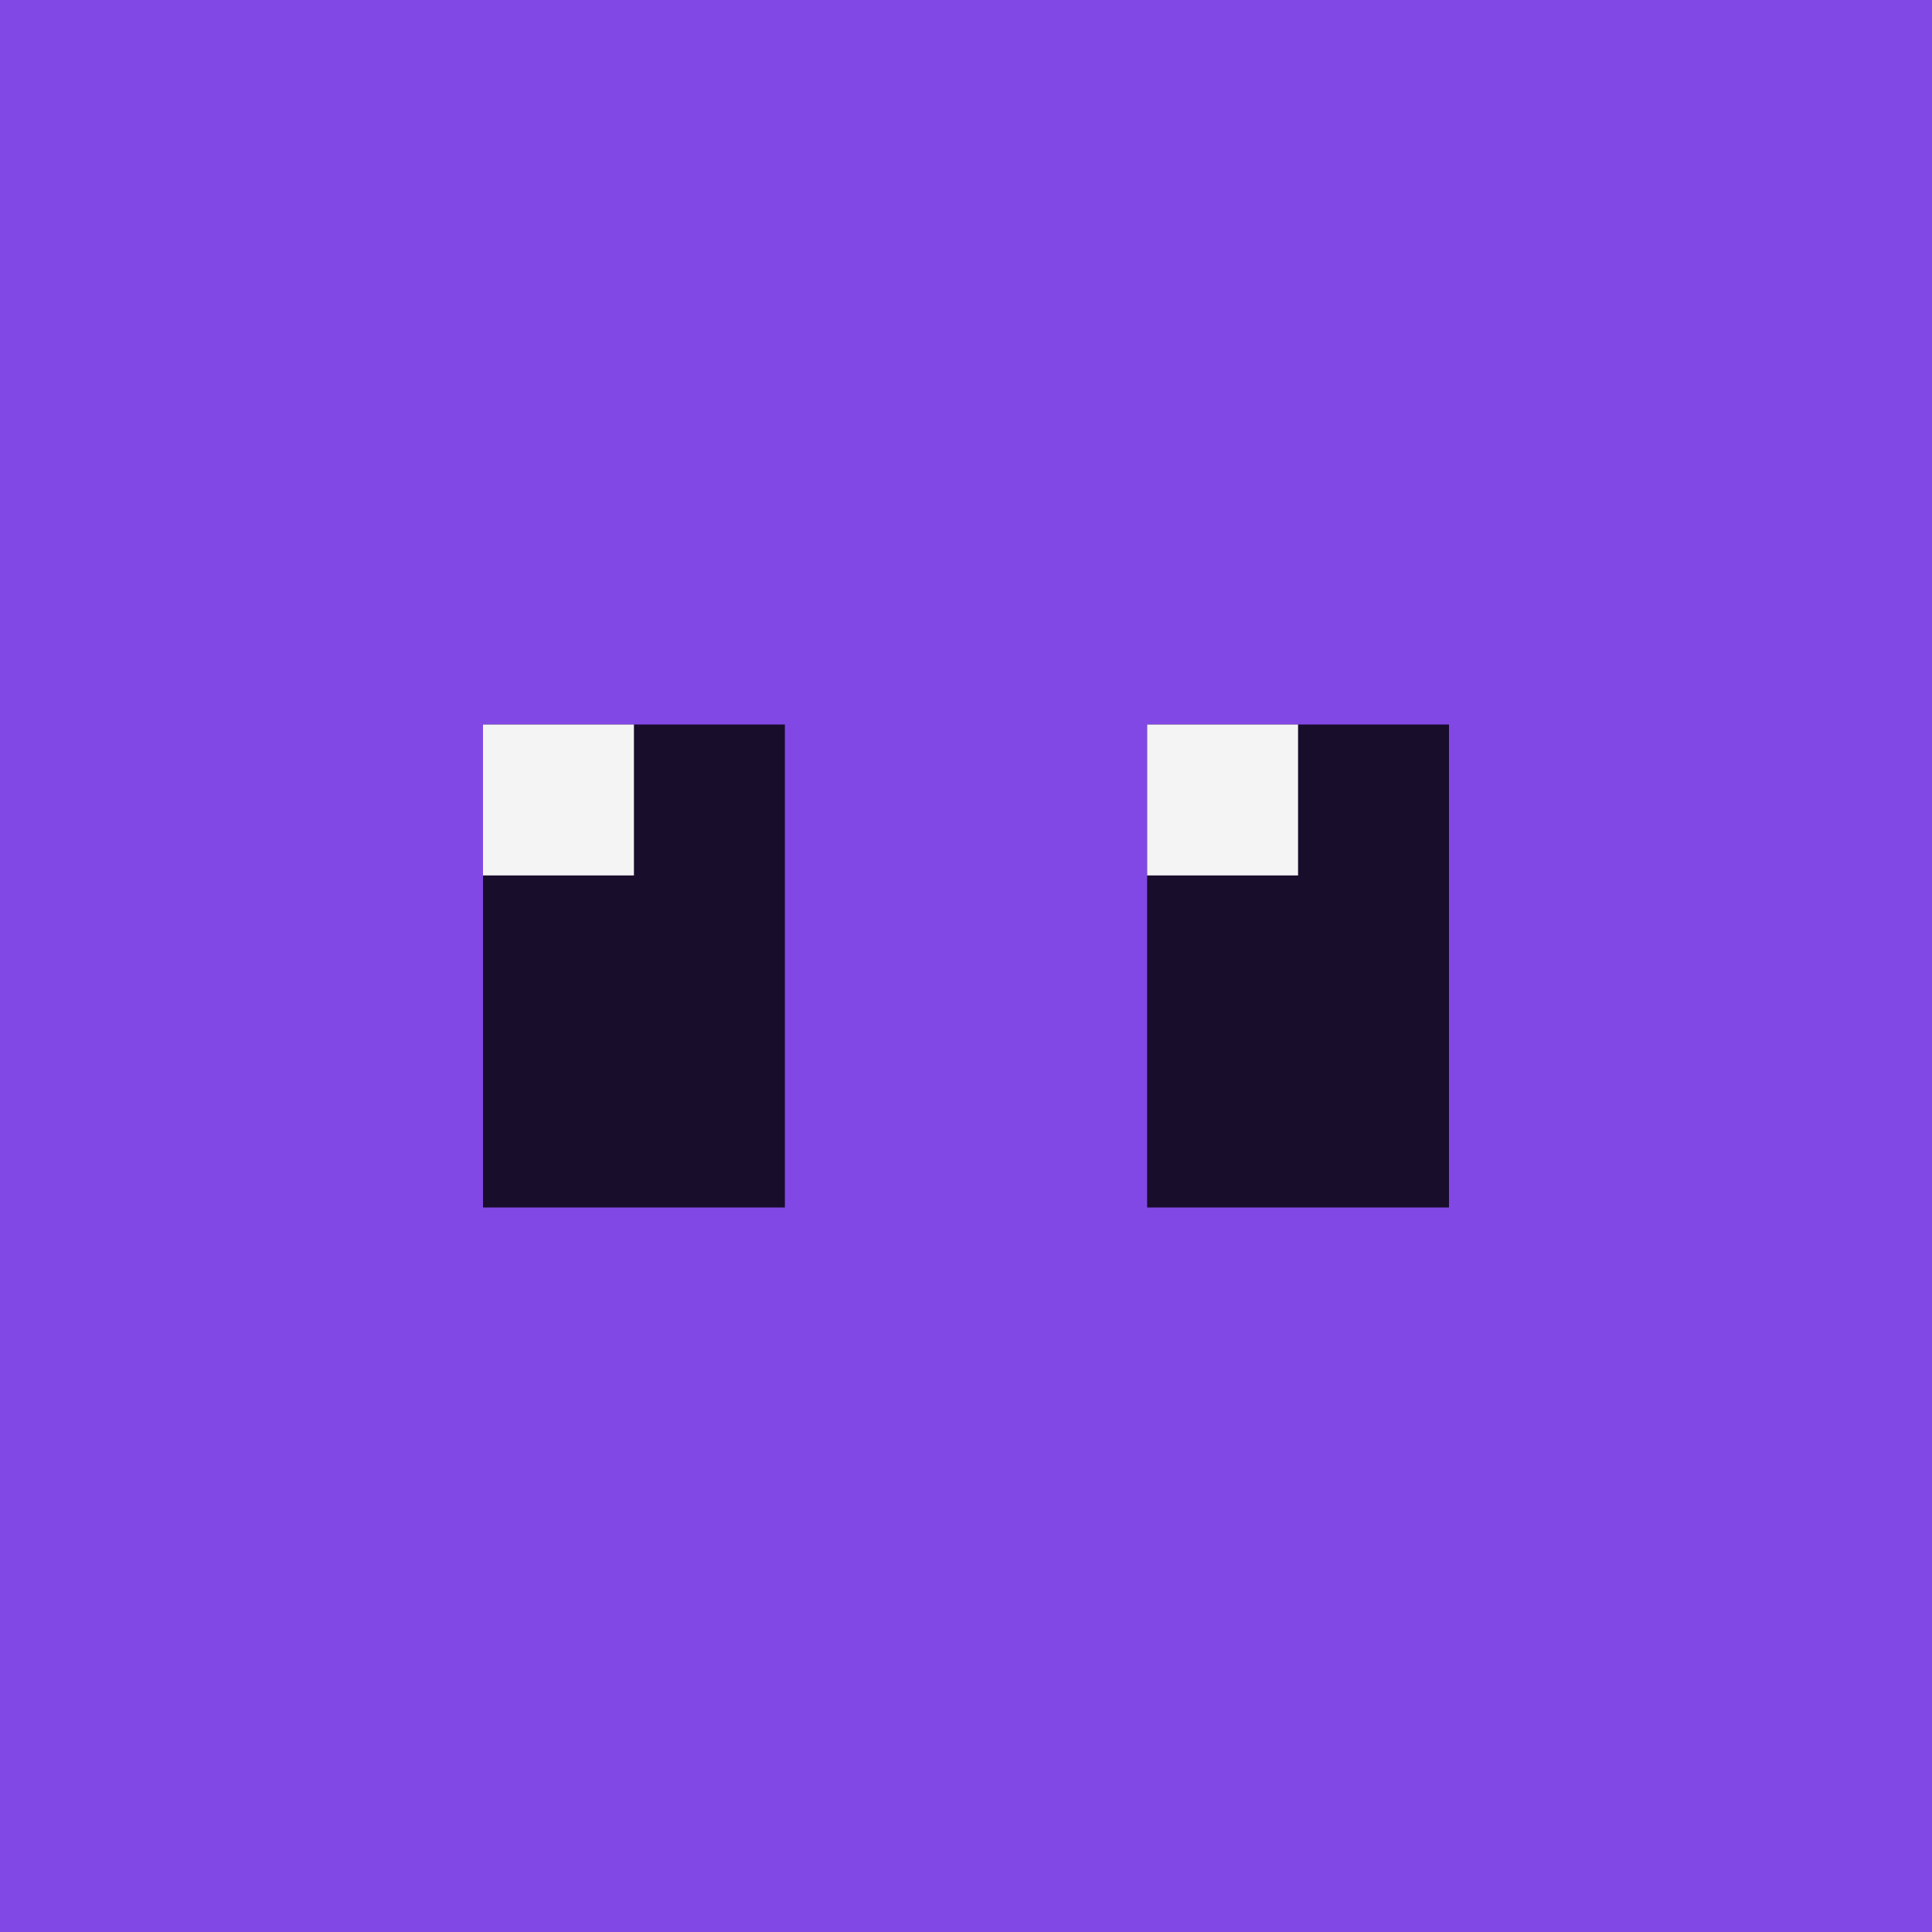
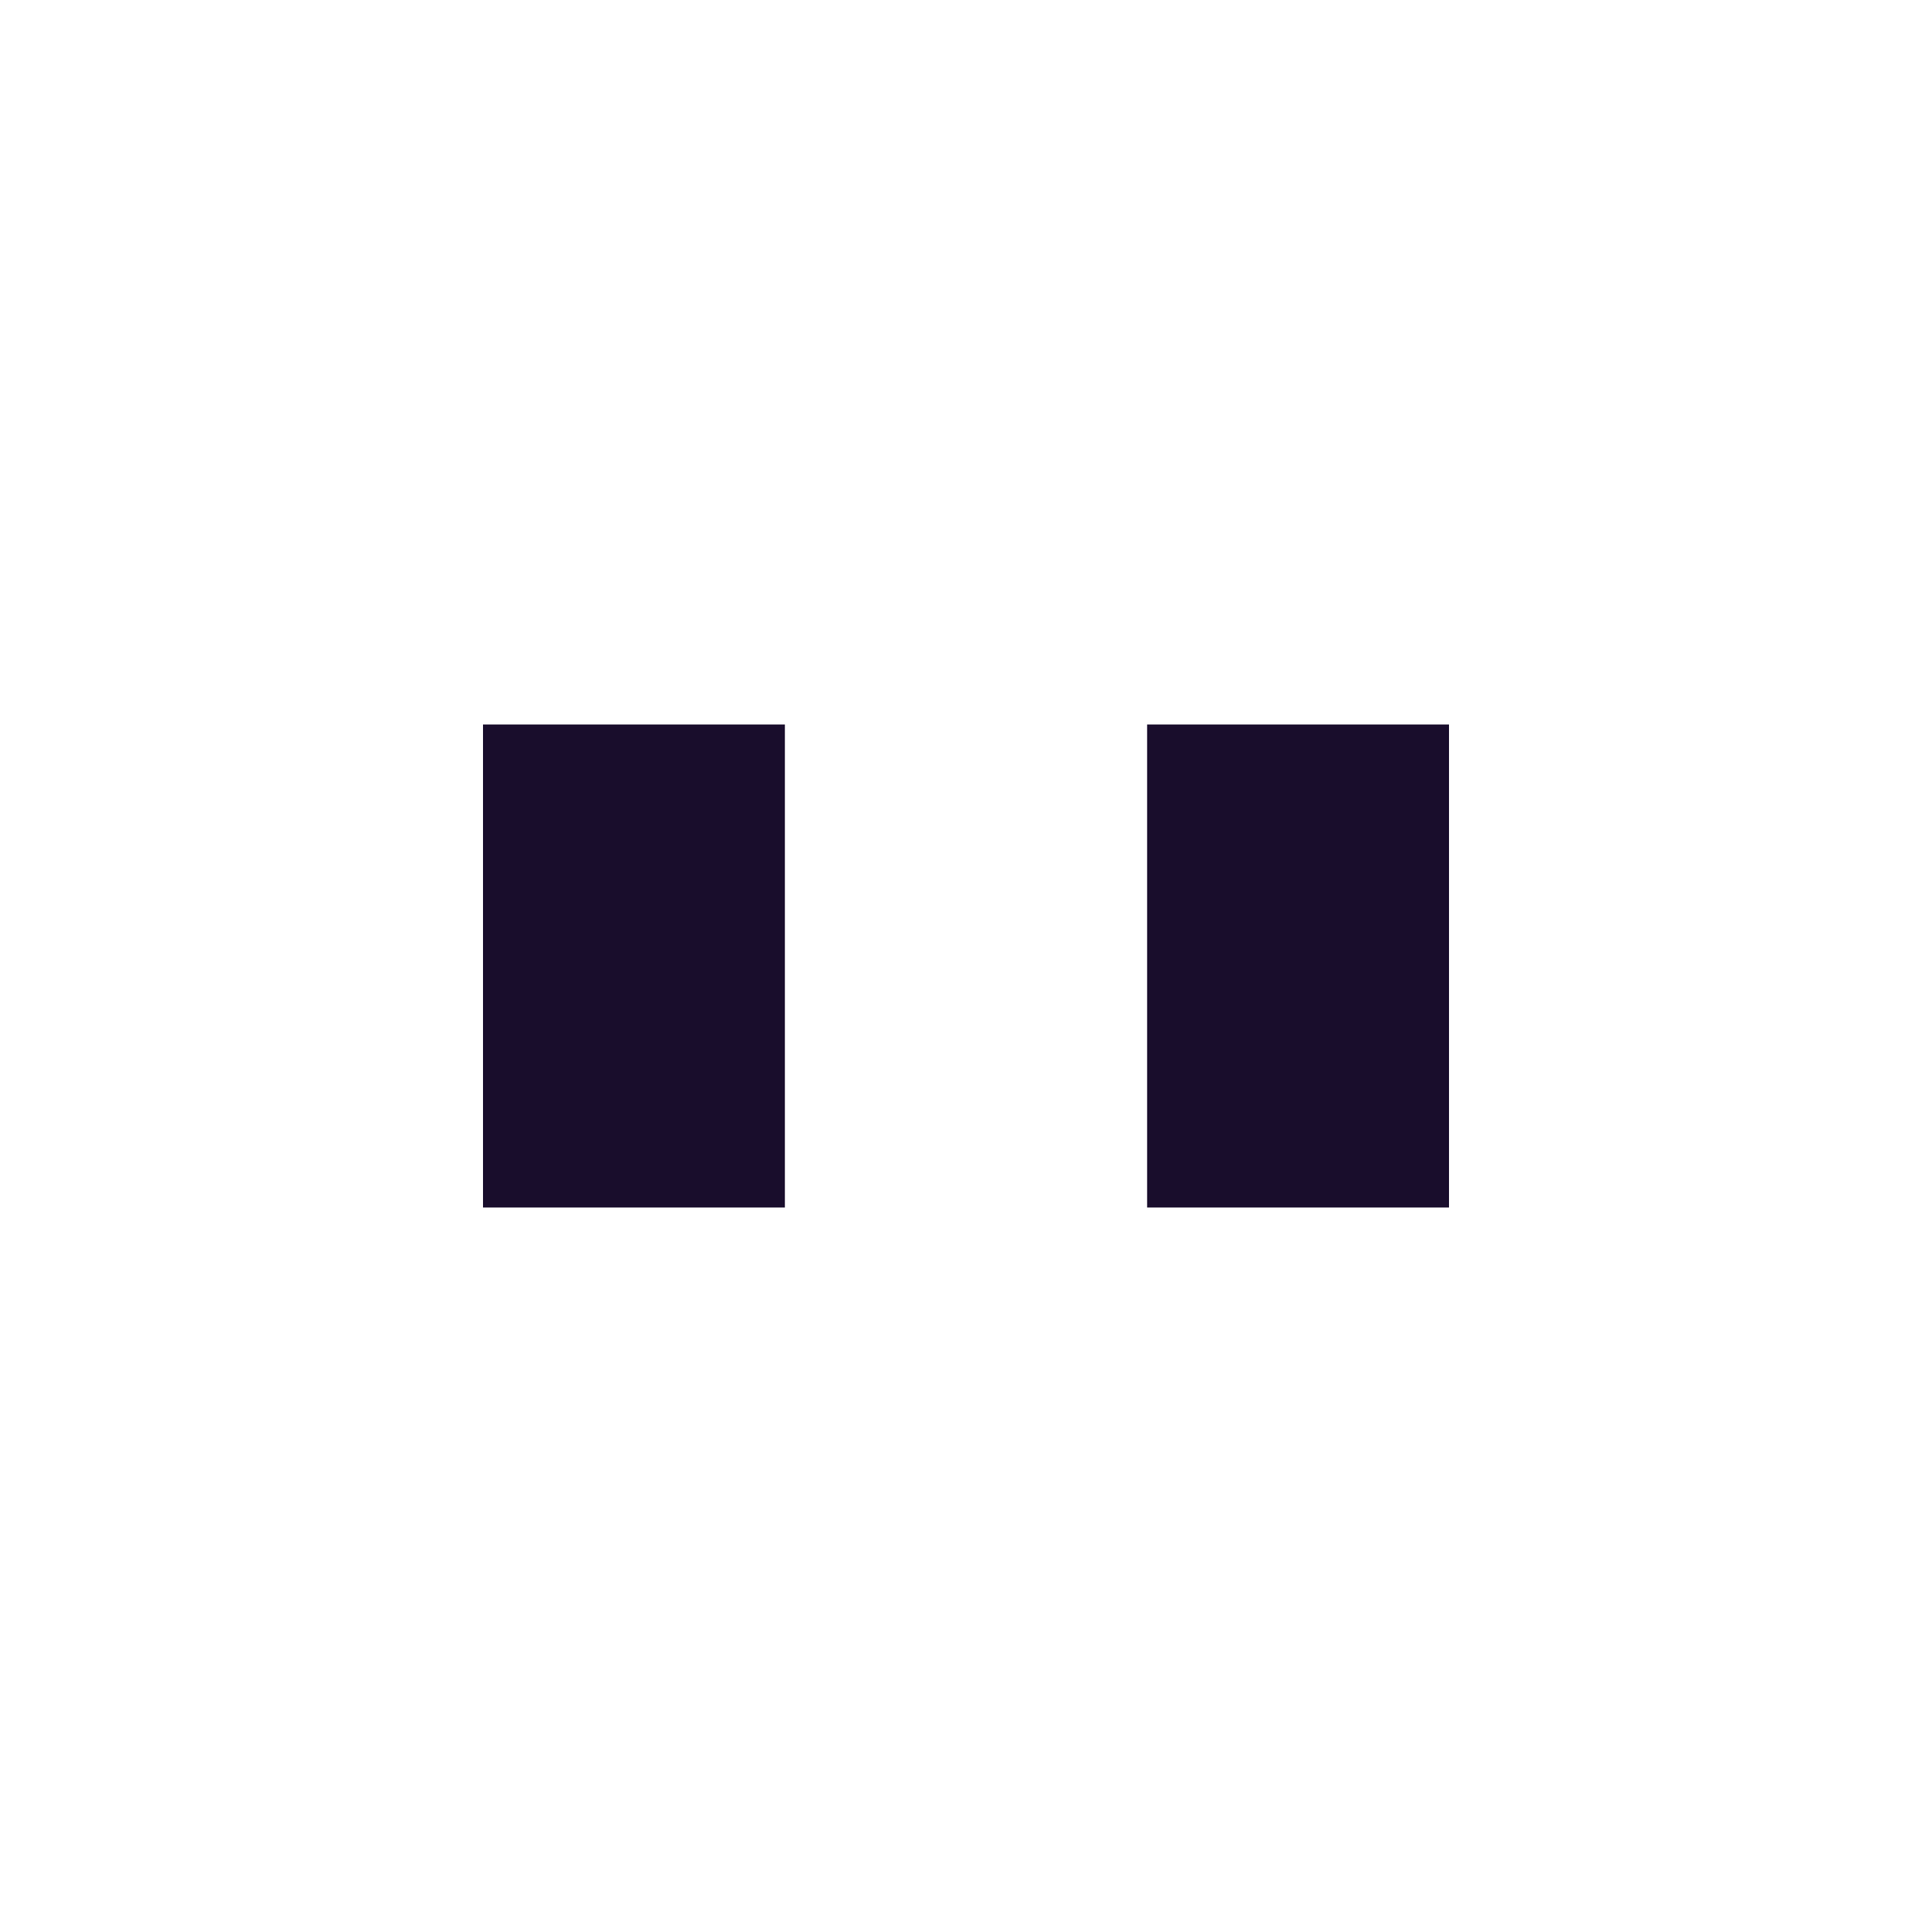
<svg xmlns="http://www.w3.org/2000/svg" width="48" height="48" viewBox="0 0 48 48" fill="none">
-   <path d="M48 0H0V48H48V0Z" fill="#8248E5" />
  <path d="M19.5 30V18H12V30H19.5Z" fill="#190D2C" />
  <path d="M36 30V18H28.5V30H36Z" fill="#190D2C" />
-   <path d="M32.25 21.75V18H28.5V21.75H32.25Z" fill="#F4F4F4" />
-   <path d="M15.75 21.75V18H12V21.75H15.75Z" fill="#F4F4F4" />
</svg>